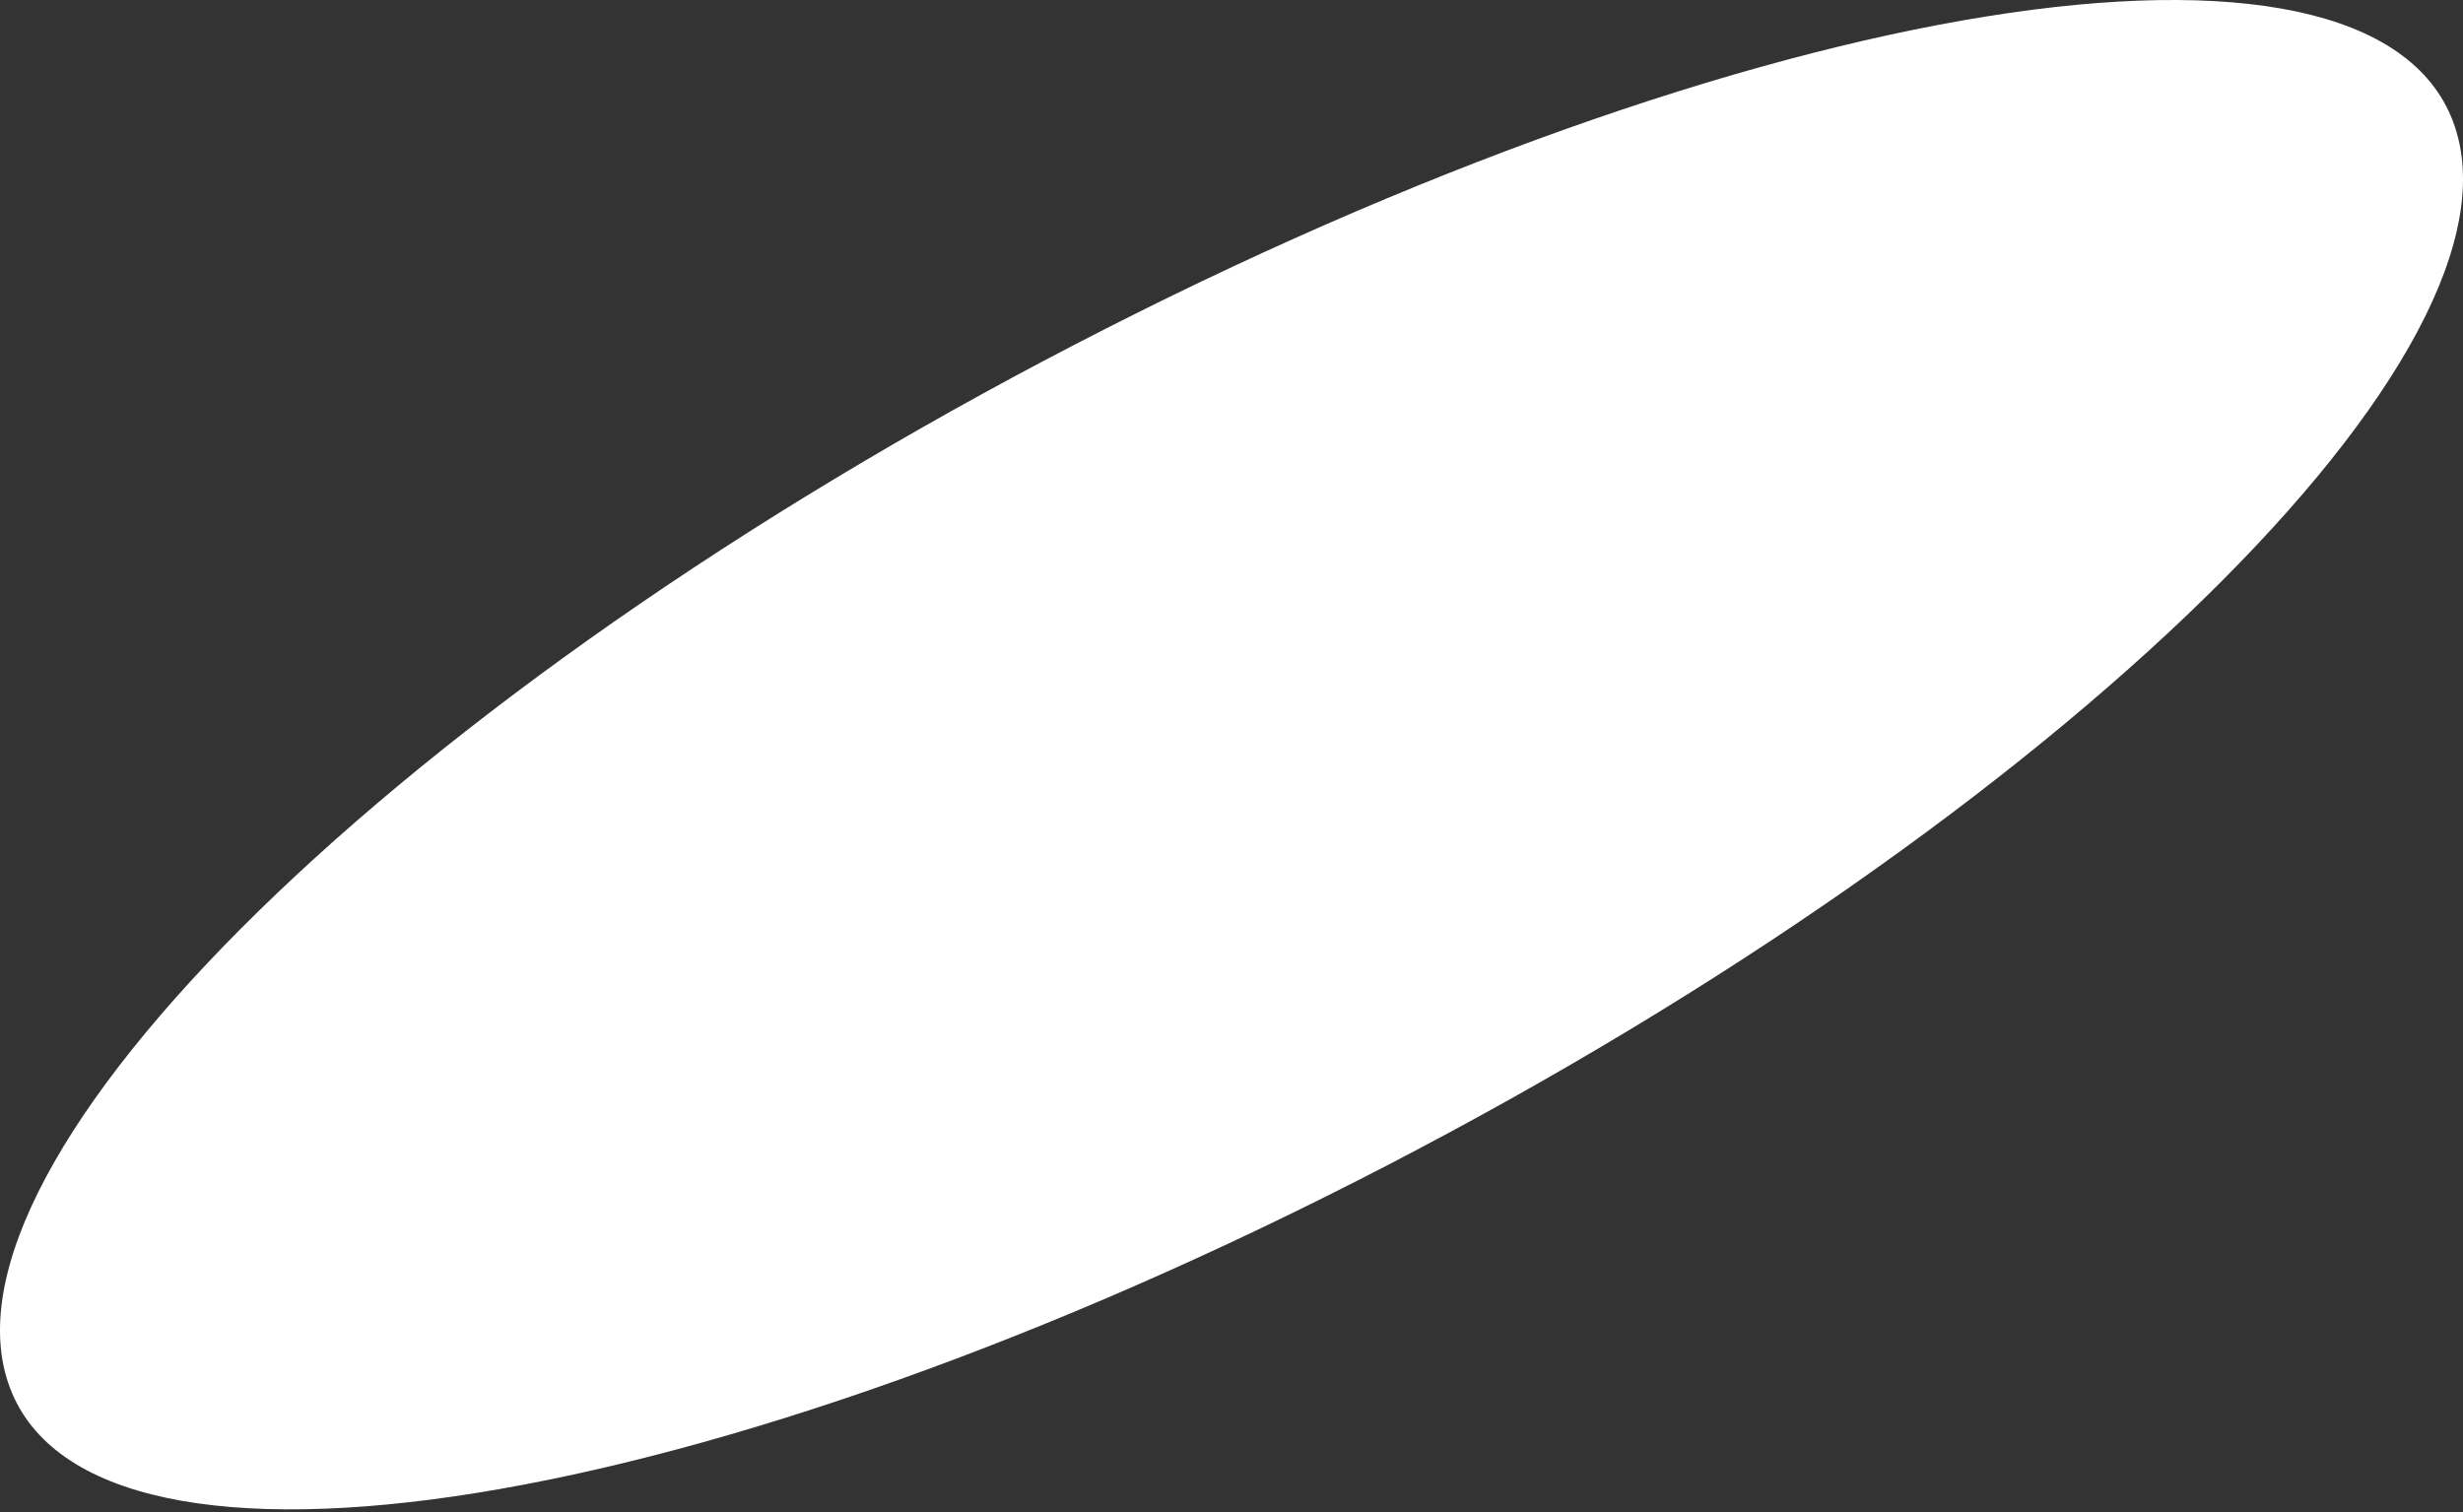
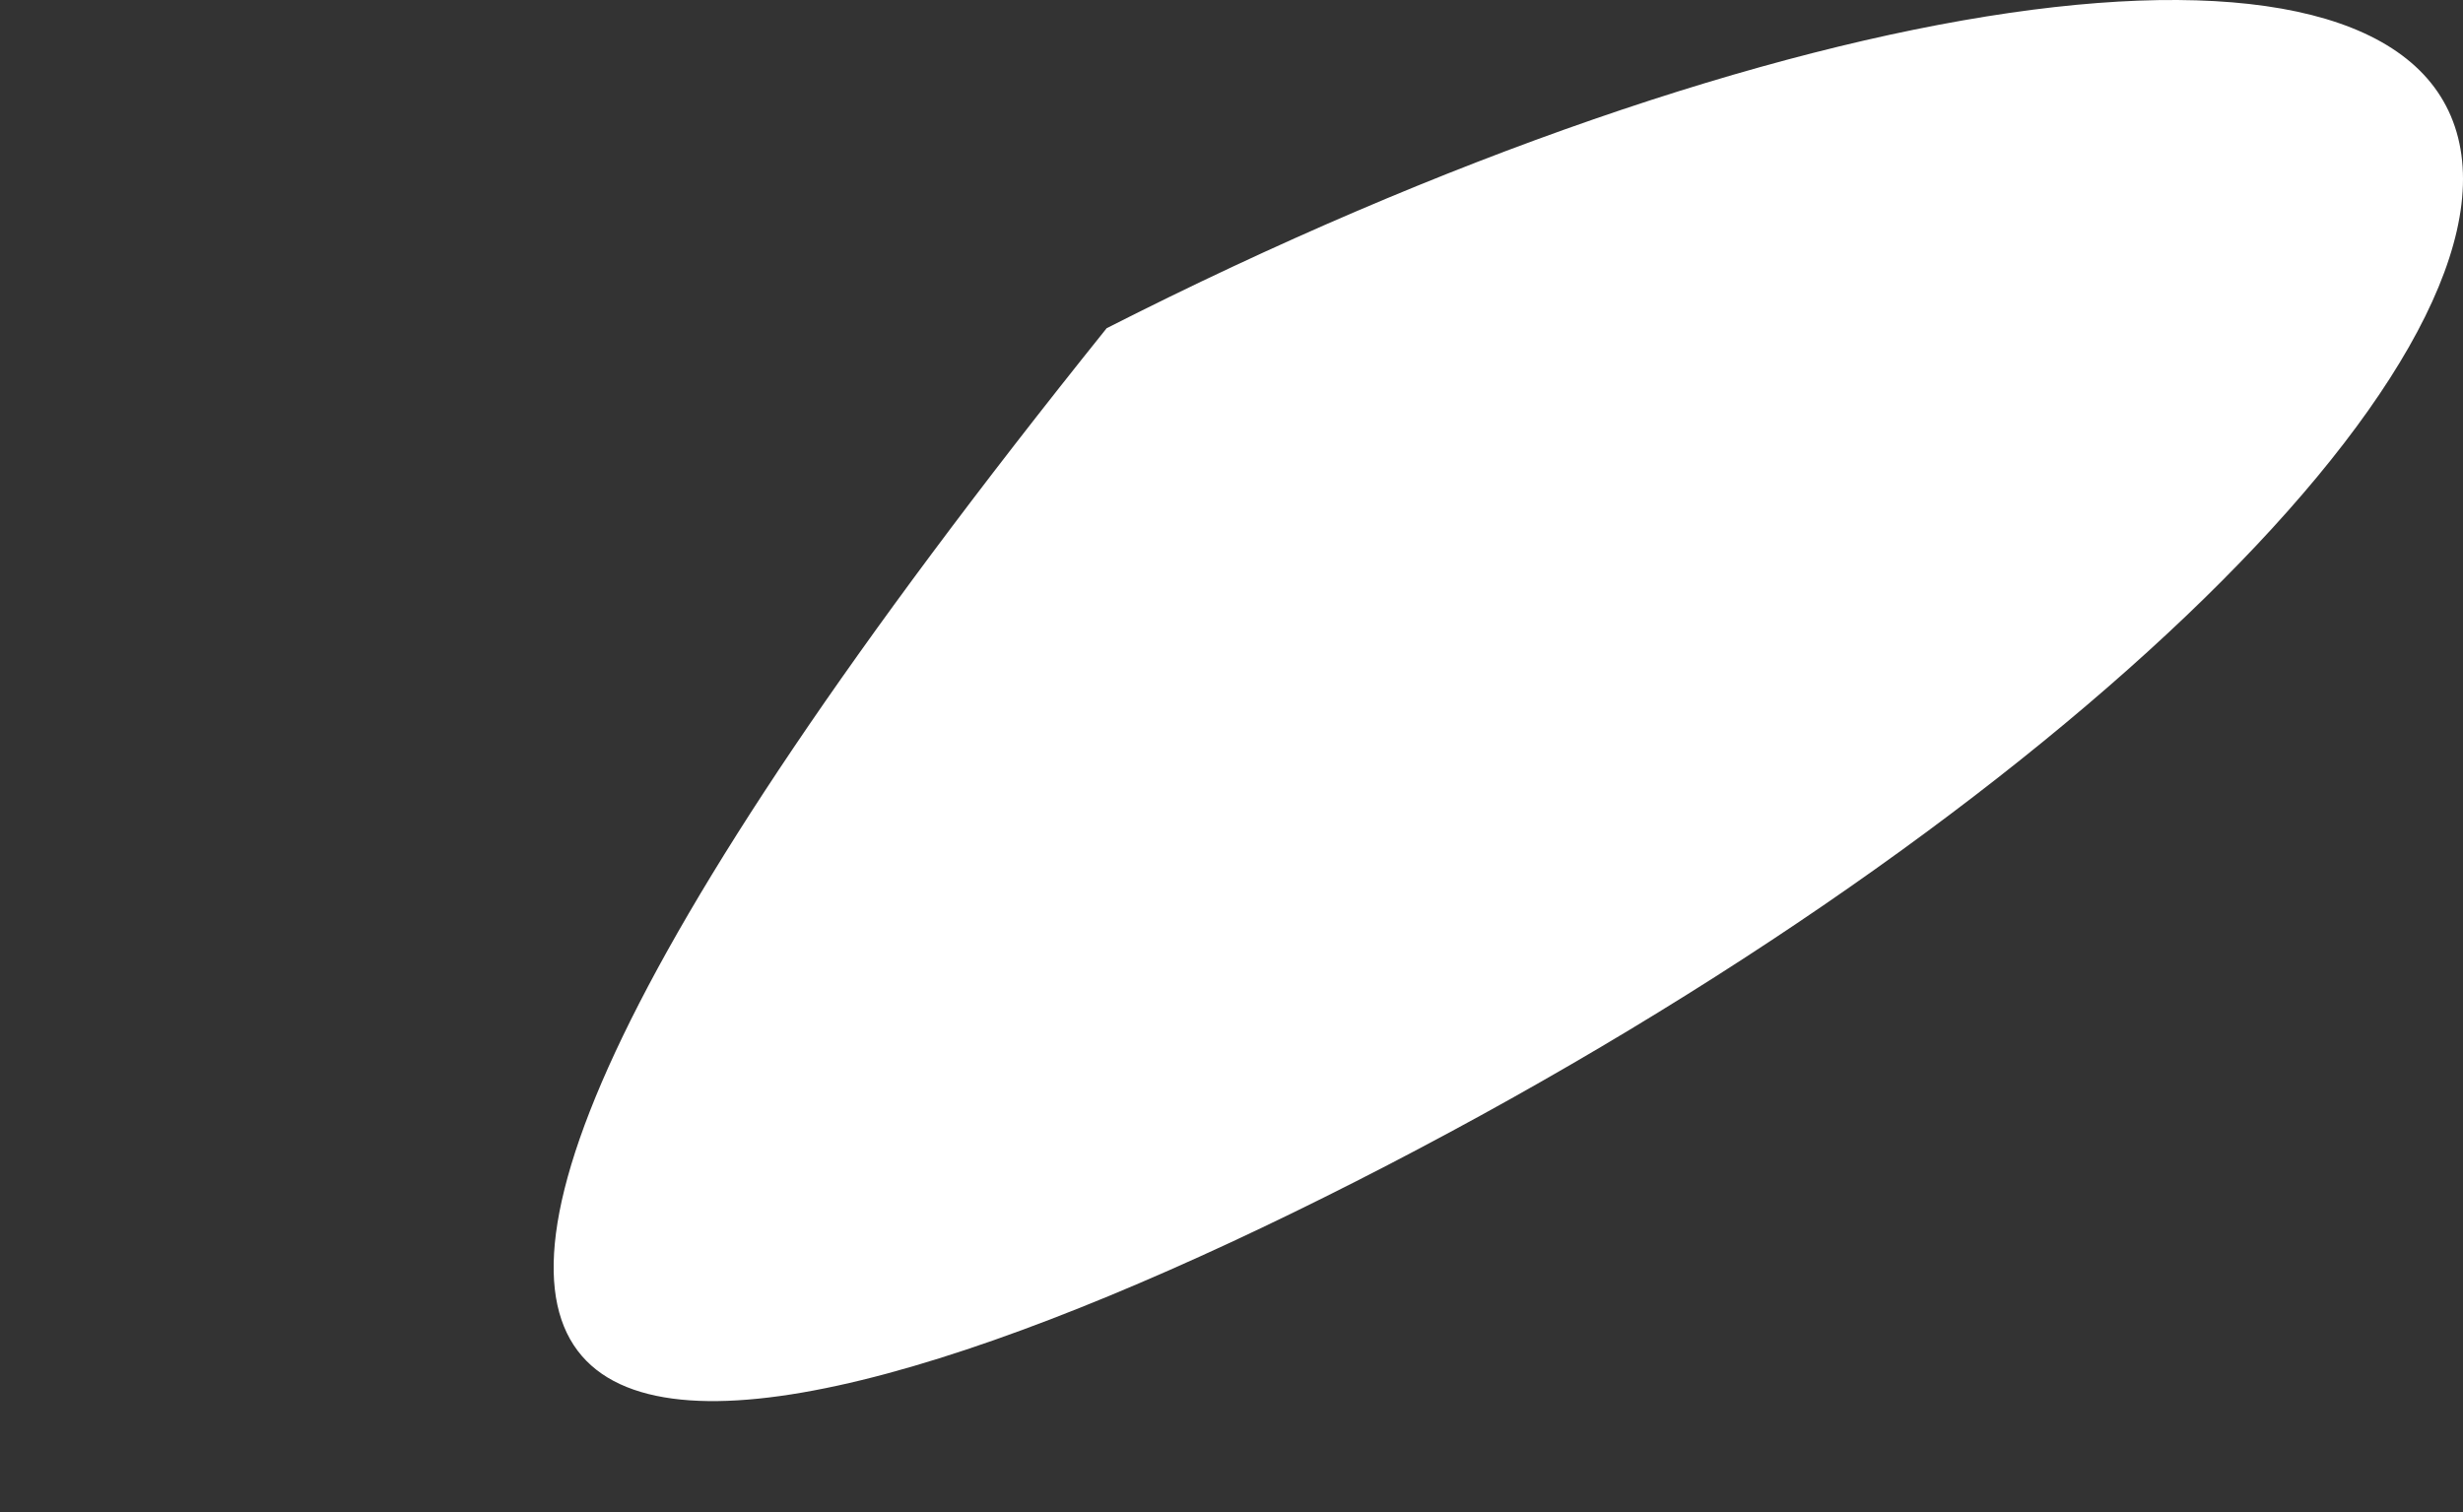
<svg xmlns="http://www.w3.org/2000/svg" width="692" height="425" viewBox="0 0 692 425" fill="none">
  <rect x="0" y="0" width="692" height="425" fill="#333333" stroke="none" />
-   <path d="M690.196 37.126C670.853 -29.054 500.962 -4.383 310.926 92.231C120.8 188.846 -17.538 320.846 1.805 387.026C21.147 453.206 191.039 428.535 381.075 331.921C571.2 235.307 709.538 103.307 690.196 37.126Z" fill="white" />
+   <path d="M690.196 37.126C670.853 -29.054 500.962 -4.383 310.926 92.231C21.147 453.206 191.039 428.535 381.075 331.921C571.2 235.307 709.538 103.307 690.196 37.126Z" fill="white" />
</svg>